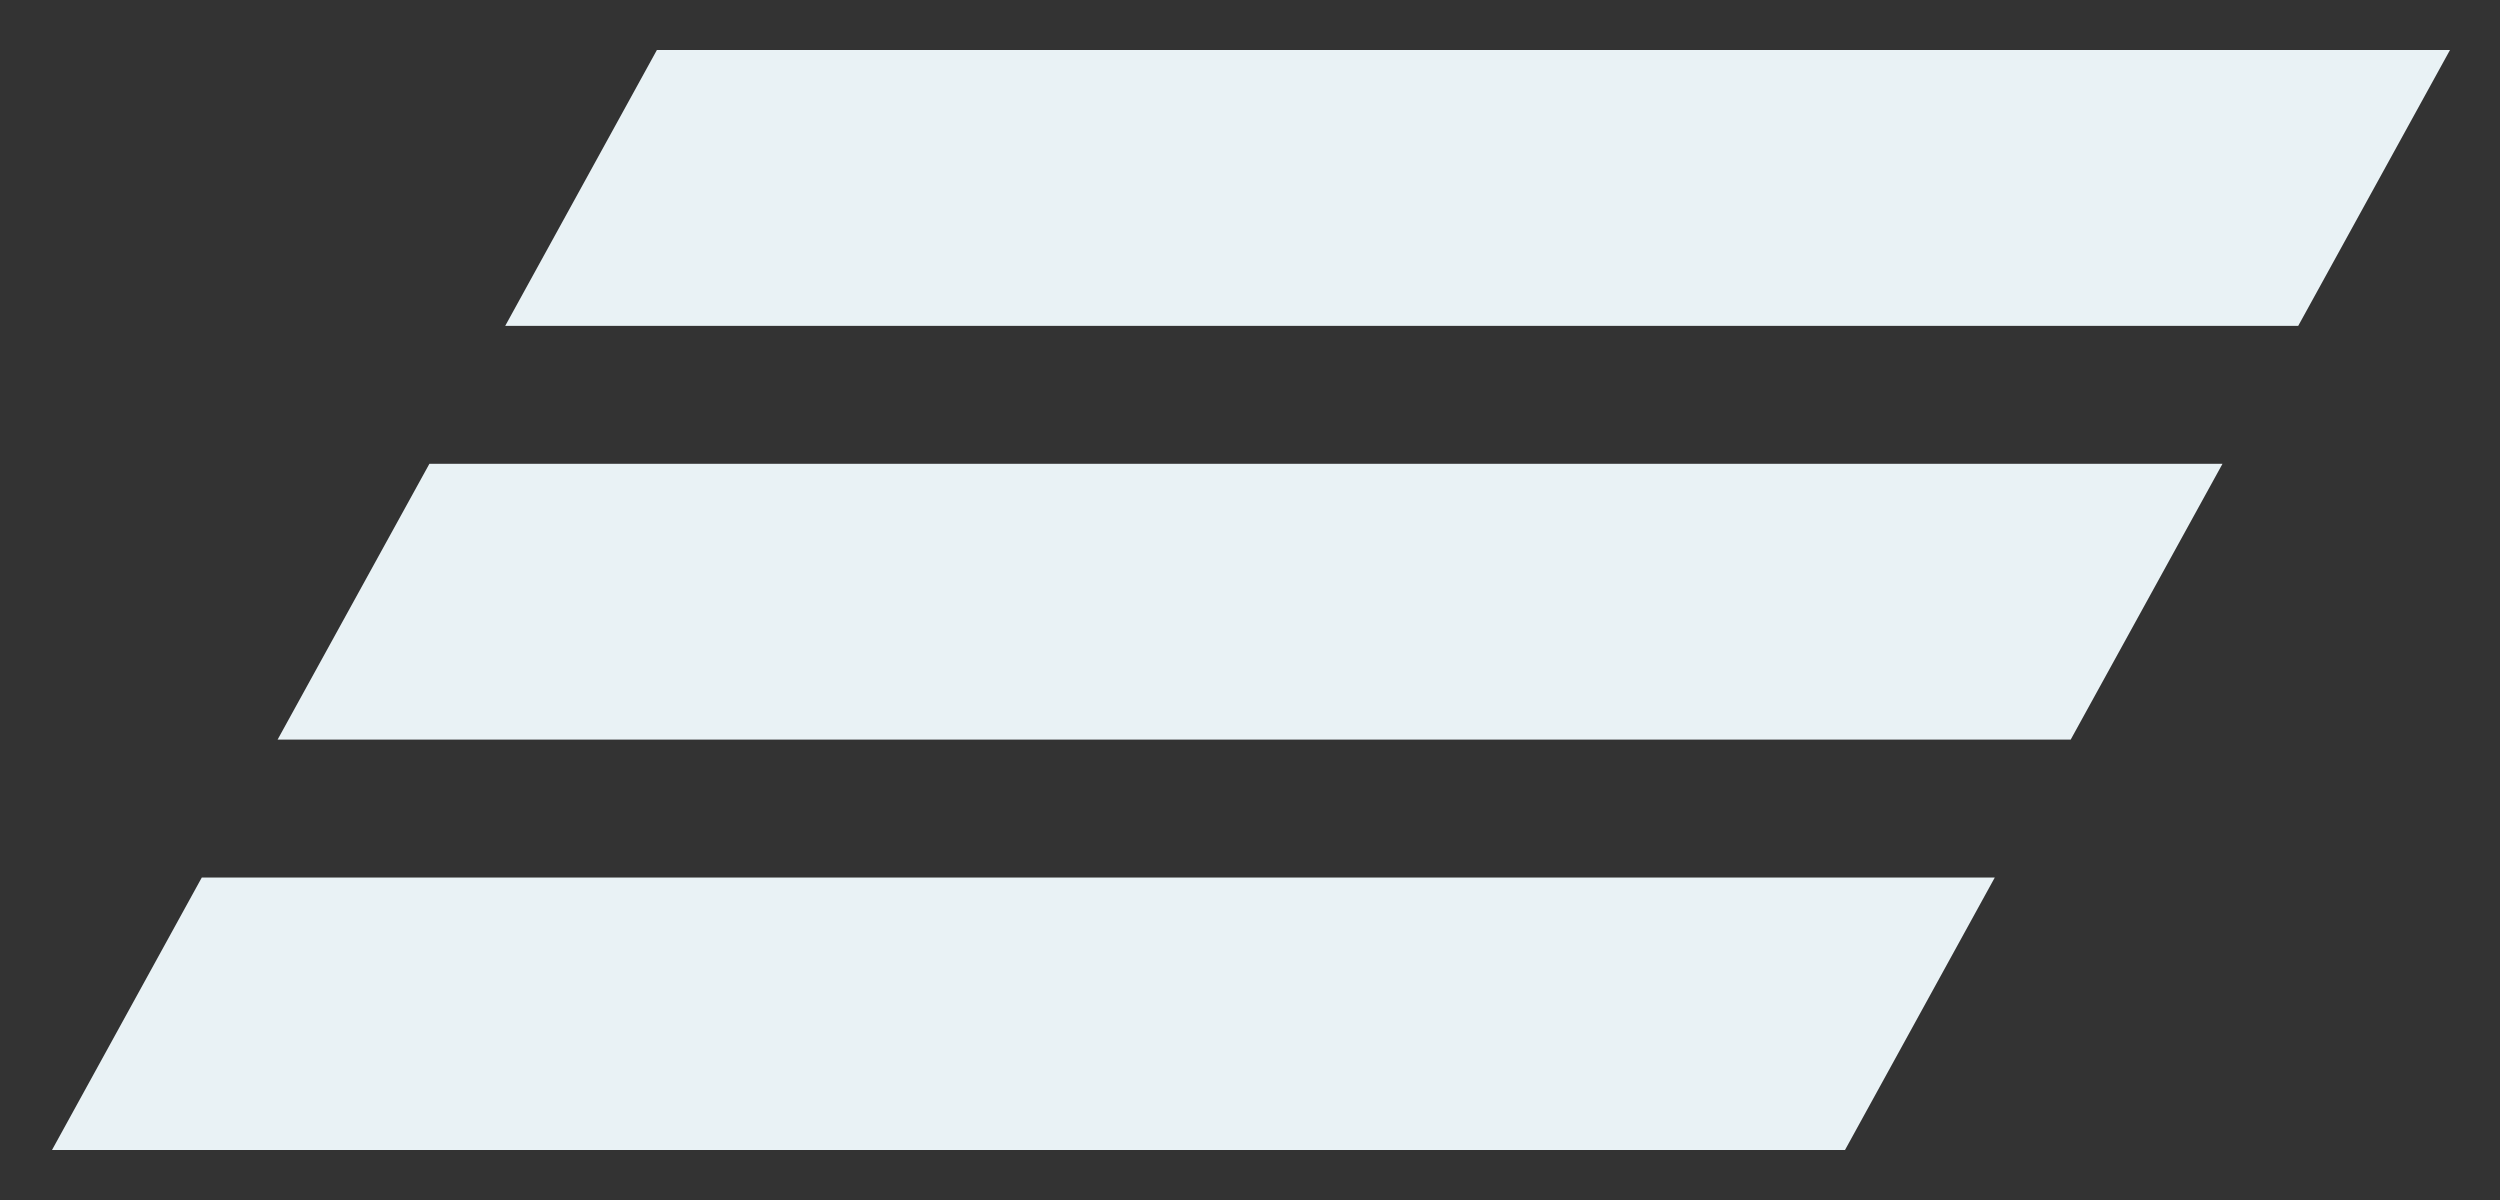
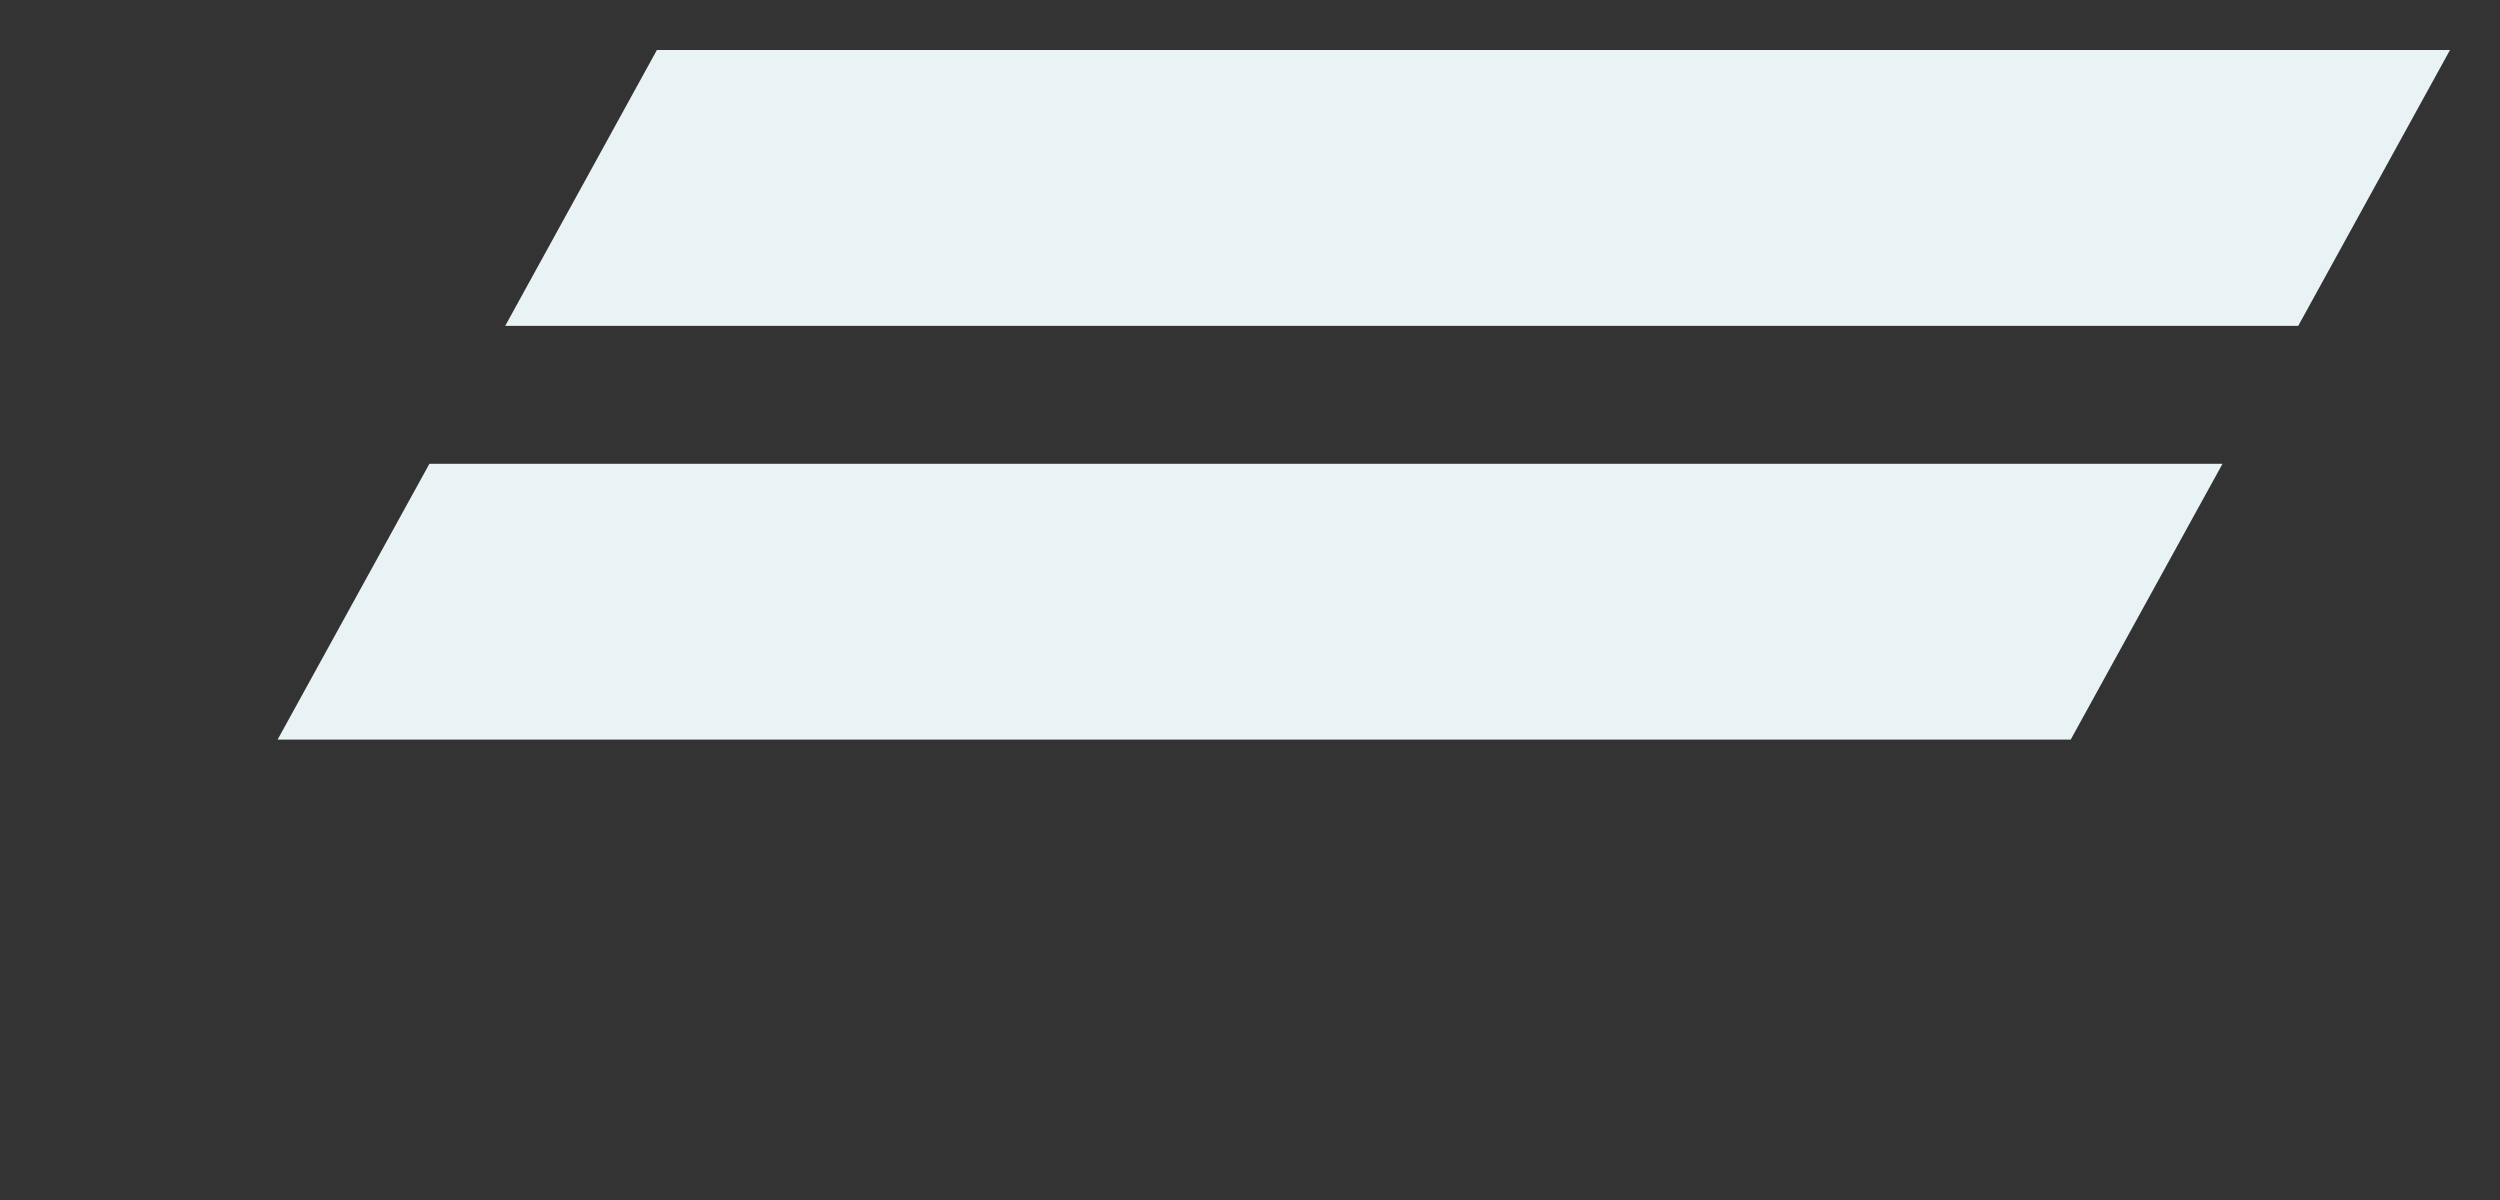
<svg xmlns="http://www.w3.org/2000/svg" width="25" height="12" viewBox="0 0 25 12" fill="none">
  <rect x="0" y="0" width="25" height="12" fill="#333333" stroke="none" />
-   <path d="M18.45 11.5H0.52L2.018 8.775H19.948L18.45 11.5ZM20.707 7.396H2.776L4.294 4.638H22.225L20.707 7.396ZM22.982 3.259H5.052L6.569 0.5H24.5L22.982 3.259Z" fill="#E9F2F5" />
+   <path d="M18.45 11.5H0.52H19.948L18.45 11.5ZM20.707 7.396H2.776L4.294 4.638H22.225L20.707 7.396ZM22.982 3.259H5.052L6.569 0.5H24.5L22.982 3.259Z" fill="#E9F2F5" />
</svg>